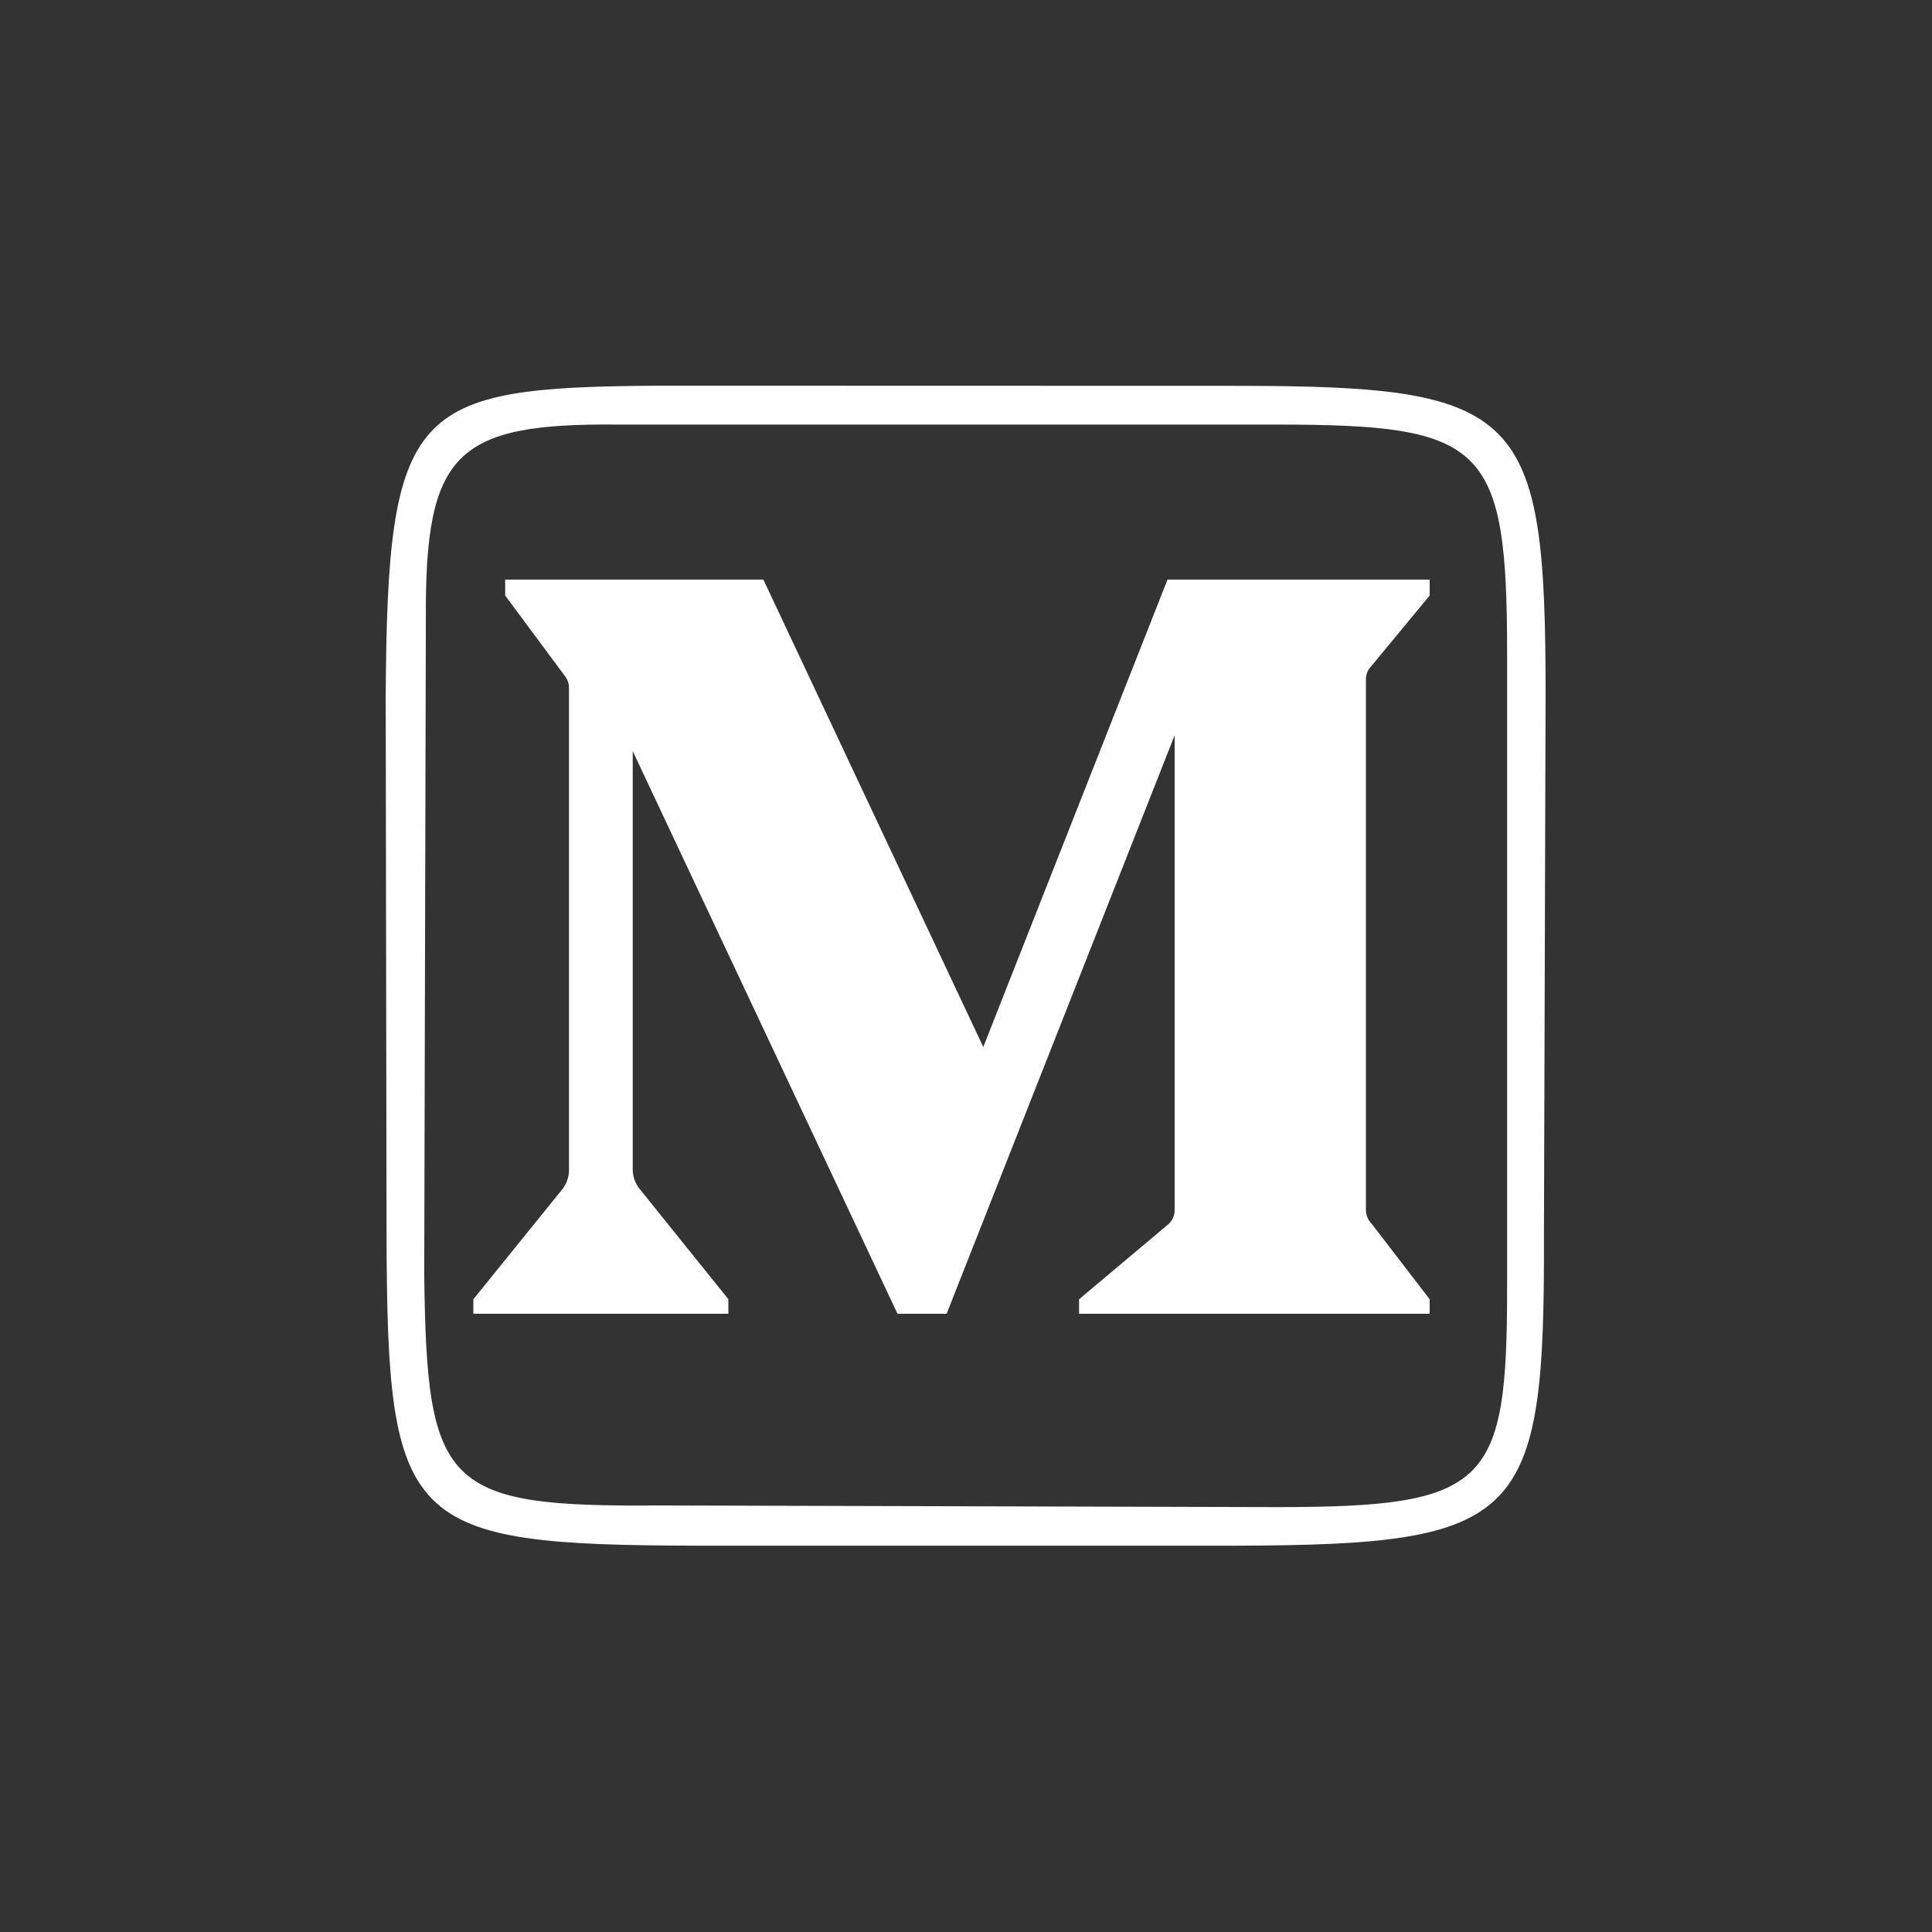
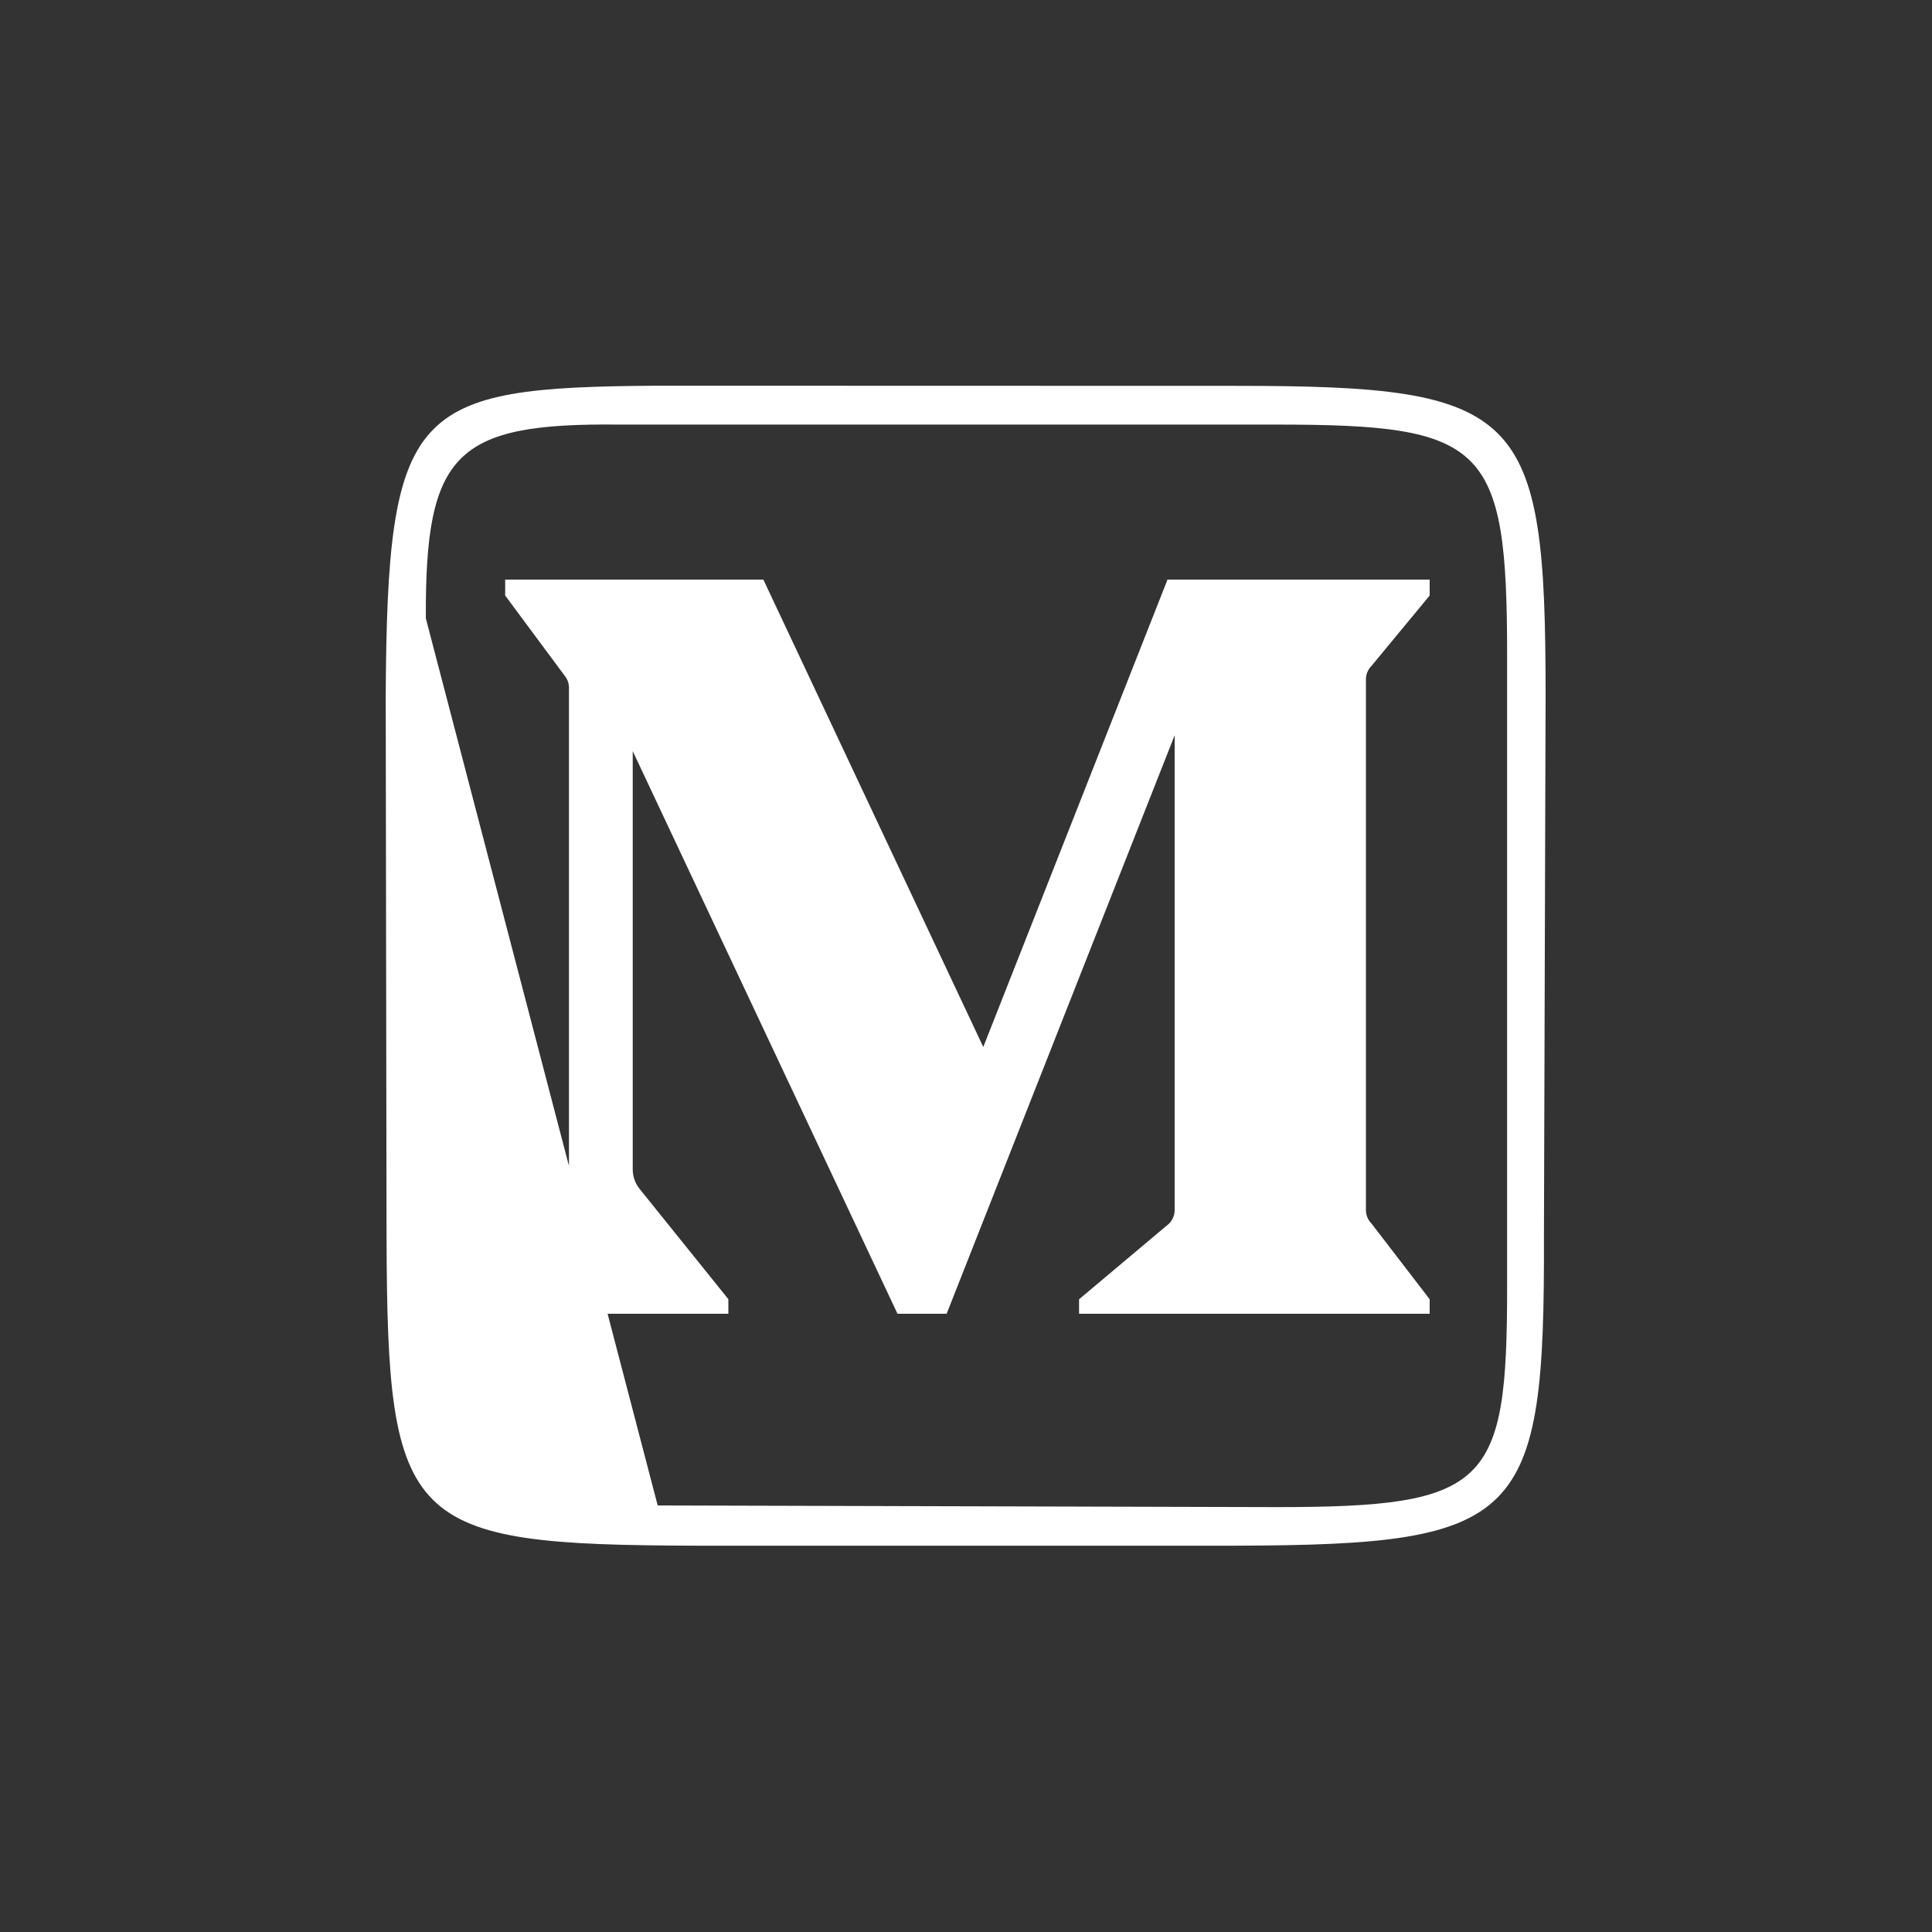
<svg xmlns="http://www.w3.org/2000/svg" fill="#FFFFFF" viewBox="0 0 50 50" width="50px" height="50px">
  <rect x="0" y="0" width="50" height="50" fill="#333333" stroke="none" />
-   <path d="M 17.012 9.982 C 10.666 10.025 10.025 10.503 9.982 18.018 L 10.004 32.01 C 10.026 39.504 10.502 39.98 17.996 40.002 L 32.01 40.002 C 39.395 39.98 39.979 39.352 39.957 32.01 L 40 17.996 C 40 10.632 39.397 9.986 32.012 9.986 L 17.012 9.982 z M 16.012 10.988 L 33.012 10.988 C 38.448 10.988 39.004 11.497 39.004 16.955 L 39.004 33.309 C 39.004 38.442 38.527 39.004 33.027 39.004 L 17.021 38.961 C 11.498 39.004 11.044 38.483 10.979 32.982 L 11.021 16.004 C 10.999 11.715 11.789 10.945 16.012 10.988 z M 13.074 15 L 13.074 15.412 L 14.607 17.479 C 14.683 17.57 14.725 17.682 14.725 17.799 L 14.725 30.283 C 14.725 30.465 14.663 30.643 14.547 30.785 L 12.25 33.625 L 12.25 34 L 18.85 34 L 18.85 33.623 L 16.553 30.768 C 16.439 30.627 16.375 30.449 16.375 30.268 L 16.375 19.439 L 23.227 34 L 24.498 34 L 24.506 33.982 L 30.4 19.029 L 30.4 31.314 C 30.4 31.447 30.347 31.576 30.252 31.67 L 27.926 33.625 L 27.926 34 L 37 34 L 37 33.625 L 35.498 31.67 C 35.403 31.575 35.35 31.448 35.35 31.316 L 35.35 17.582 C 35.35 17.449 35.403 17.323 35.498 17.229 L 37 15.412 L 37 15 L 30.215 15 L 25.447 27.096 L 19.756 15 L 13.074 15 z" />
+   <path d="M 17.012 9.982 C 10.666 10.025 10.025 10.503 9.982 18.018 L 10.004 32.01 C 10.026 39.504 10.502 39.98 17.996 40.002 L 32.01 40.002 C 39.395 39.98 39.979 39.352 39.957 32.01 L 40 17.996 C 40 10.632 39.397 9.986 32.012 9.986 L 17.012 9.982 z M 16.012 10.988 L 33.012 10.988 C 38.448 10.988 39.004 11.497 39.004 16.955 L 39.004 33.309 C 39.004 38.442 38.527 39.004 33.027 39.004 L 17.021 38.961 L 11.021 16.004 C 10.999 11.715 11.789 10.945 16.012 10.988 z M 13.074 15 L 13.074 15.412 L 14.607 17.479 C 14.683 17.57 14.725 17.682 14.725 17.799 L 14.725 30.283 C 14.725 30.465 14.663 30.643 14.547 30.785 L 12.25 33.625 L 12.25 34 L 18.85 34 L 18.85 33.623 L 16.553 30.768 C 16.439 30.627 16.375 30.449 16.375 30.268 L 16.375 19.439 L 23.227 34 L 24.498 34 L 24.506 33.982 L 30.4 19.029 L 30.4 31.314 C 30.4 31.447 30.347 31.576 30.252 31.67 L 27.926 33.625 L 27.926 34 L 37 34 L 37 33.625 L 35.498 31.67 C 35.403 31.575 35.35 31.448 35.35 31.316 L 35.35 17.582 C 35.35 17.449 35.403 17.323 35.498 17.229 L 37 15.412 L 37 15 L 30.215 15 L 25.447 27.096 L 19.756 15 L 13.074 15 z" />
</svg>